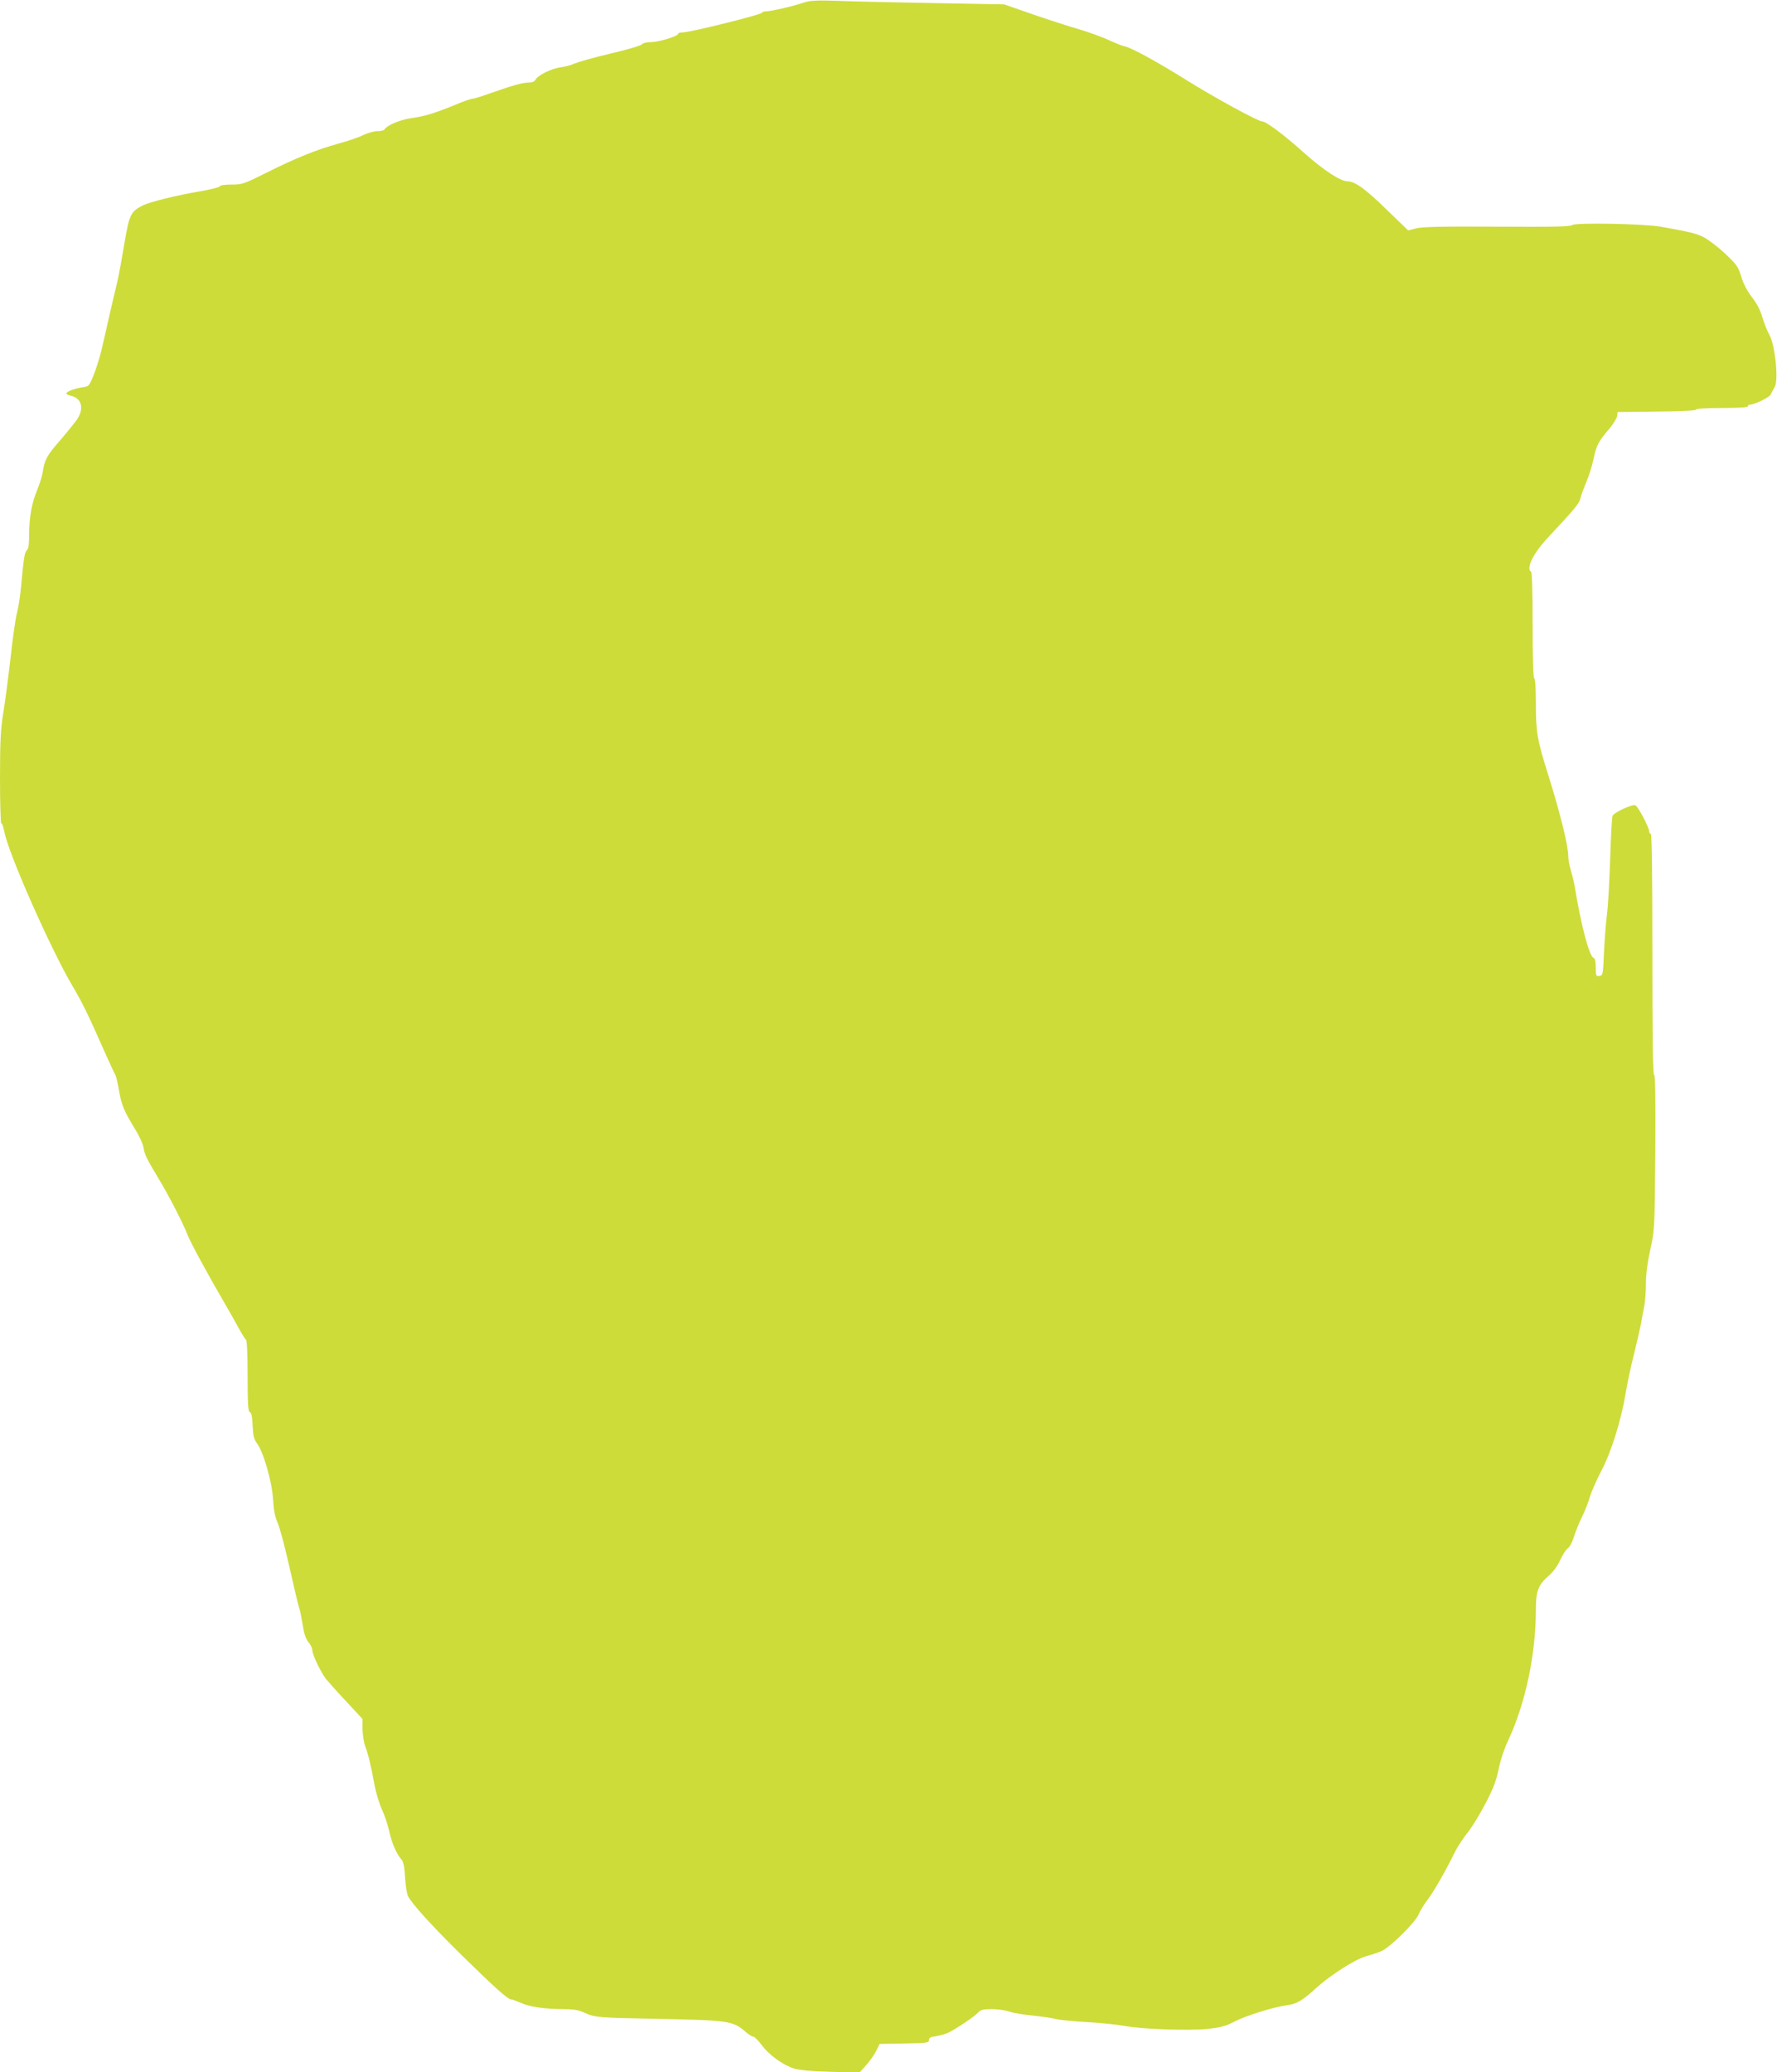
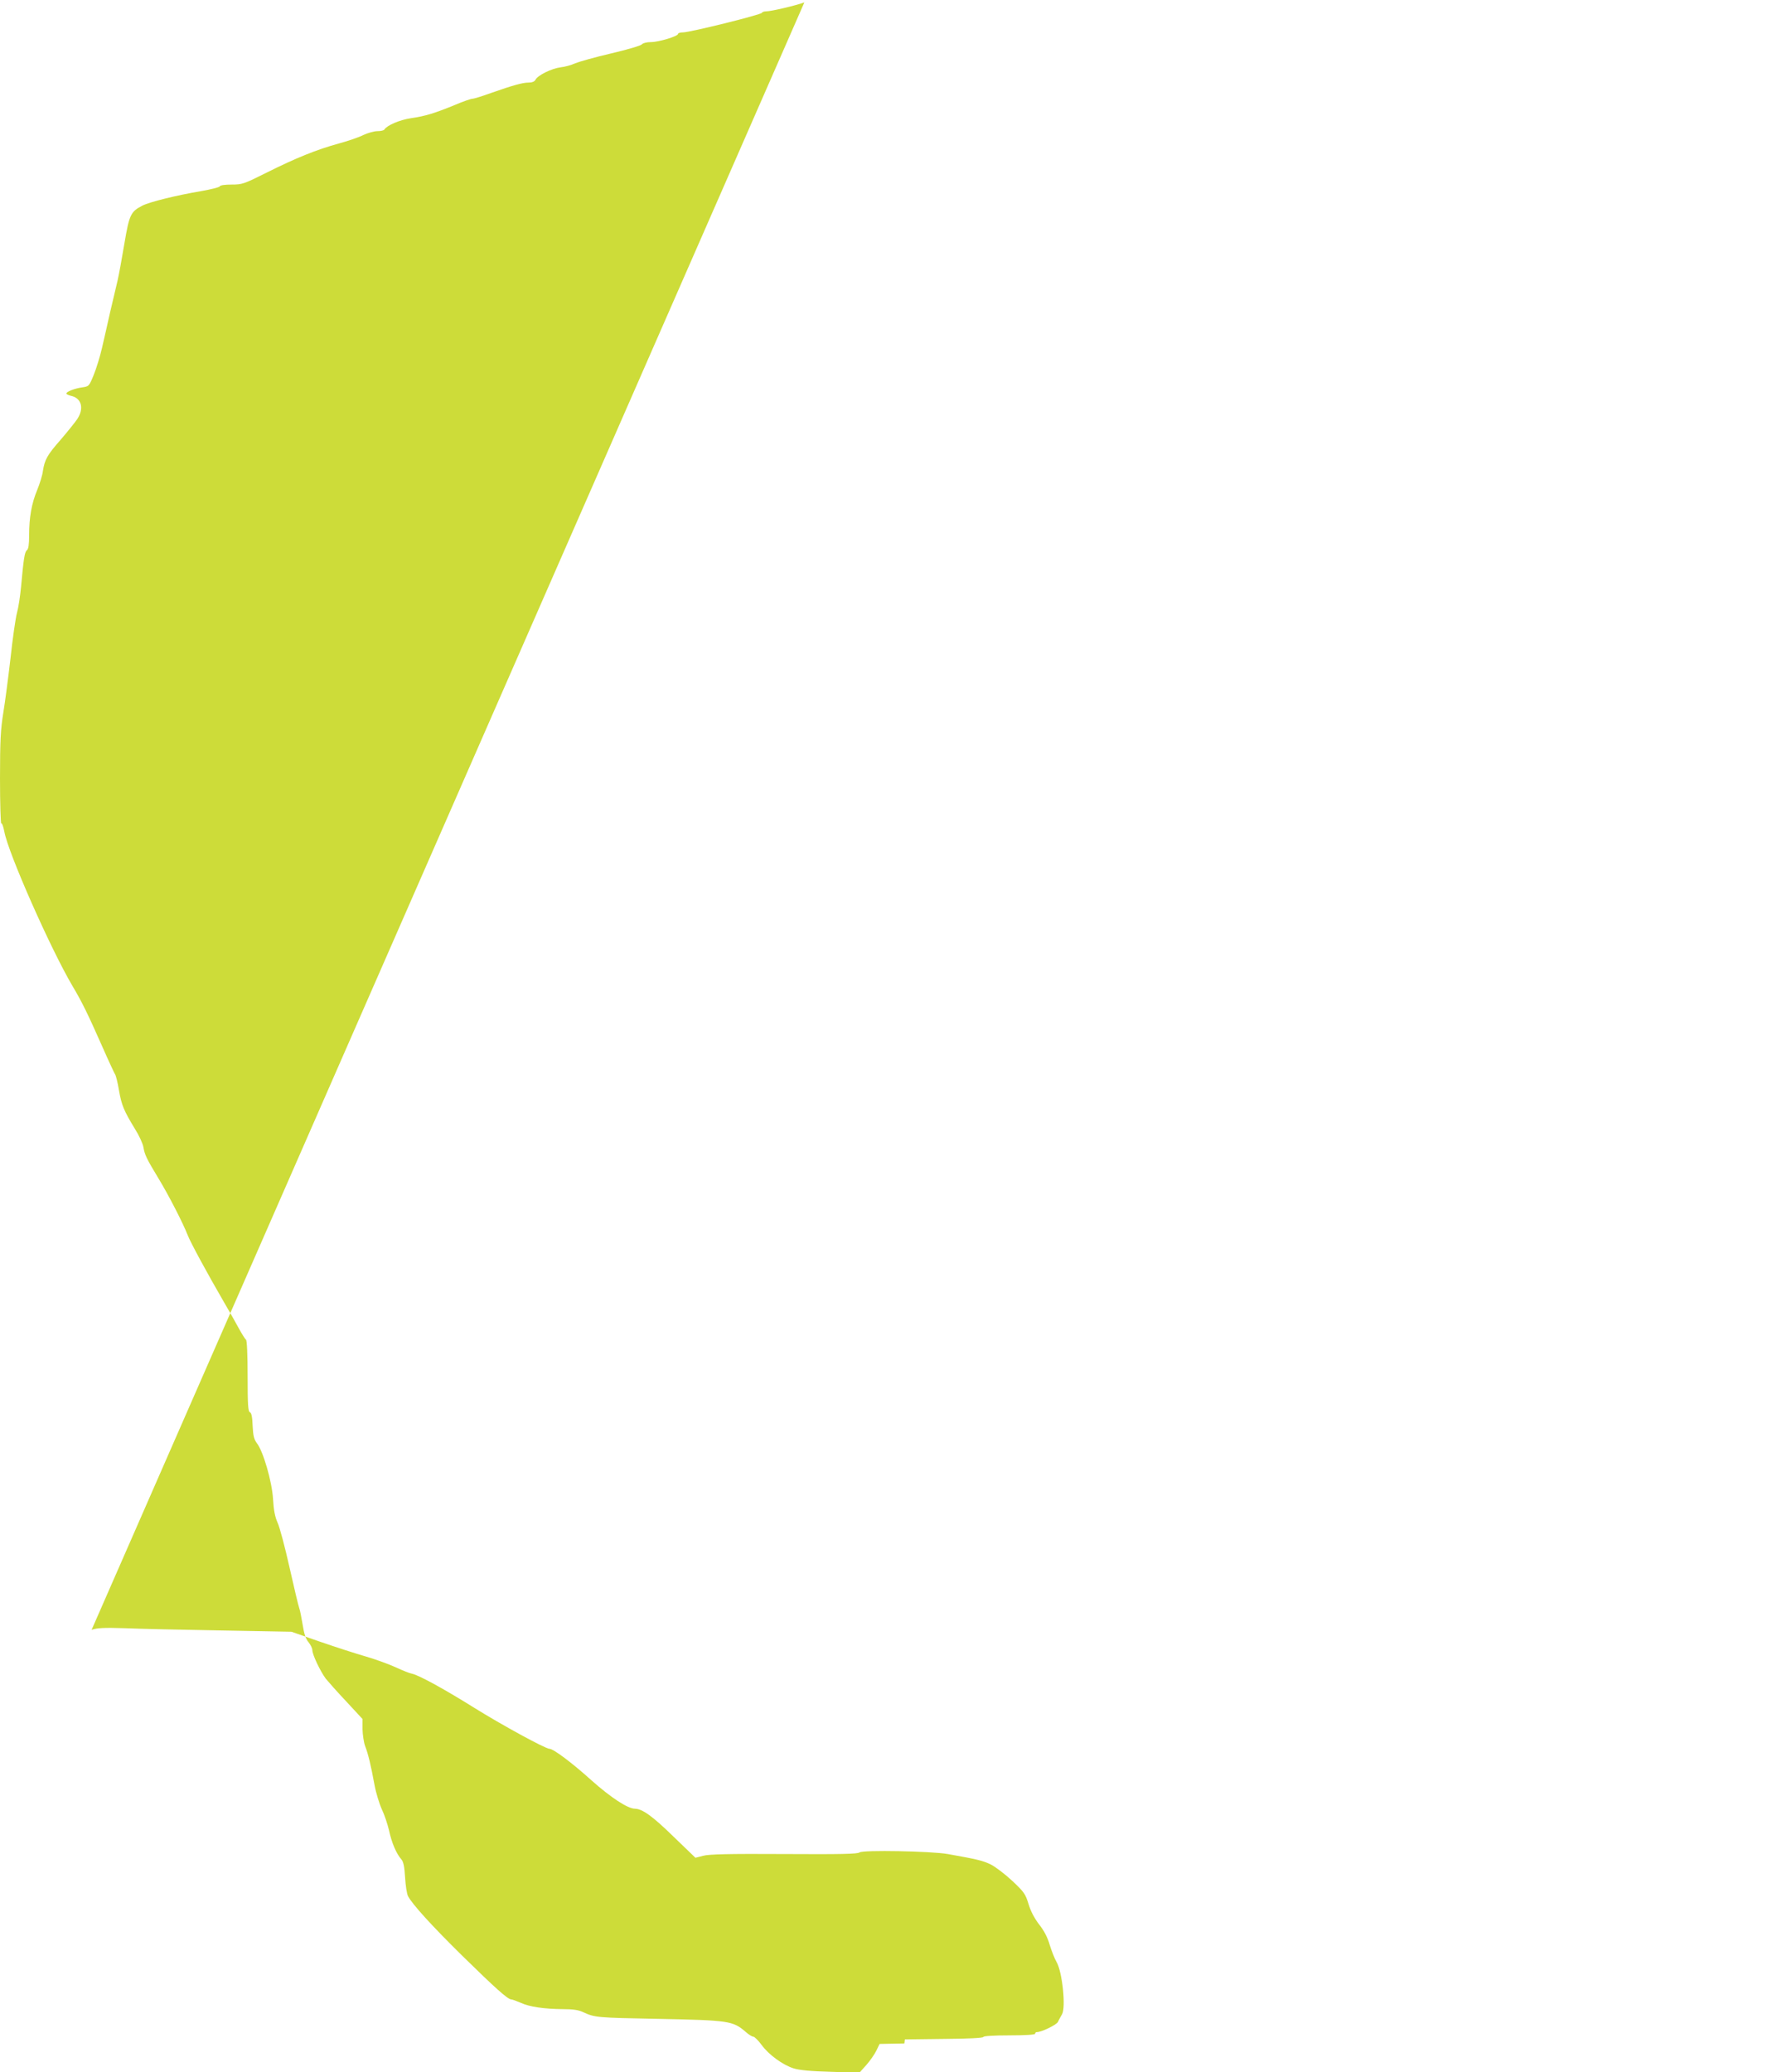
<svg xmlns="http://www.w3.org/2000/svg" version="1.0" width="1098pt" height="1280pt" viewBox="0 0 1098 1280" preserveAspectRatio="xMidYMid meet">
  <g transform="translate(0,1280) scale(0.1,-0.1)" fill="#cddc39" stroke="none">
-     <path d="M4970 12785 c-63 -22 -206 -55 -235 -55 -13 0 -25 -4 -27 -9 -4 -12 -445 -121 -487 -121 -17 0 -31 -4 -31 -9 0 -15 -120 -51 -168 -51 -26 0 -49 -6 -56 -14 -6 -8 -92 -33 -190 -56 -99 -23 -198 -51 -222 -61 -23 -11 -64 -22 -91 -25 -55 -7 -140 -49 -154 -76 -6 -12 -21 -18 -42 -18 -38 0 -98 -17 -232 -64 -55 -20 -107 -36 -116 -36 -9 0 -59 -17 -110 -39 -125 -51 -180 -68 -269 -81 -69 -10 -149 -44 -165 -70 -3 -6 -23 -10 -43 -10 -20 0 -59 -11 -87 -24 -27 -14 -95 -37 -150 -52 -139 -38 -269 -91 -445 -179 -144 -72 -153 -75 -219 -75 -40 0 -71 -4 -73 -11 -2 -6 -55 -19 -118 -30 -148 -25 -315 -66 -360 -89 -72 -37 -81 -55 -111 -232 -15 -90 -34 -194 -43 -233 -9 -38 -30 -126 -46 -195 -15 -69 -38 -168 -50 -220 -12 -52 -35 -127 -51 -166 -29 -71 -30 -71 -73 -77 -47 -7 -96 -26 -96 -38 0 -4 13 -10 29 -14 65 -14 82 -78 38 -144 -15 -22 -61 -79 -103 -128 -82 -93 -98 -122 -109 -193 -3 -25 -19 -77 -35 -116 -35 -84 -50 -170 -50 -280 0 -57 -4 -85 -14 -93 -14 -11 -20 -51 -36 -226 -5 -55 -16 -127 -25 -160 -9 -33 -27 -159 -40 -280 -14 -121 -34 -274 -45 -340 -16 -100 -20 -168 -20 -403 0 -156 4 -281 8 -278 5 3 13 -21 19 -52 25 -134 284 -719 419 -949 61 -102 99 -181 184 -373 40 -91 77 -170 81 -176 5 -6 16 -50 24 -98 16 -93 31 -128 100 -241 24 -38 47 -88 51 -110 8 -48 19 -71 94 -195 63 -104 150 -273 180 -350 19 -48 120 -234 225 -415 29 -49 69 -120 89 -157 20 -37 41 -70 46 -73 6 -4 10 -93 10 -225 0 -177 3 -219 14 -223 10 -4 15 -29 17 -84 3 -63 9 -84 26 -107 39 -49 93 -235 100 -344 4 -70 12 -111 28 -147 13 -27 46 -152 74 -277 28 -125 55 -238 60 -251 5 -13 14 -59 21 -102 9 -57 19 -88 36 -108 13 -16 24 -38 24 -50 0 -27 49 -130 83 -176 15 -18 71 -82 127 -141 l100 -108 0 -64 c1 -34 8 -81 16 -103 19 -48 36 -120 58 -240 9 -49 30 -117 45 -150 16 -33 36 -93 45 -132 16 -75 45 -143 76 -178 13 -15 19 -44 23 -112 3 -50 11 -102 18 -115 27 -51 147 -183 335 -368 204 -200 282 -270 303 -270 7 0 33 -10 59 -21 54 -25 144 -38 261 -39 61 0 96 -5 125 -19 72 -33 85 -34 461 -41 441 -9 463 -12 543 -81 18 -16 39 -29 46 -29 8 0 31 -23 51 -50 45 -62 132 -125 199 -146 35 -11 108 -18 229 -21 l177 -6 43 48 c23 26 51 66 62 89 l20 41 153 3 c140 2 152 4 152 21 0 14 10 20 45 24 25 4 60 14 78 23 54 28 161 100 181 123 16 17 30 21 85 21 36 0 86 -7 110 -16 24 -8 89 -19 145 -24 55 -6 117 -15 136 -20 19 -6 107 -15 195 -20 88 -5 194 -16 235 -24 105 -20 394 -30 513 -18 81 9 111 17 167 46 71 37 239 89 327 101 57 7 92 29 183 112 84 75 234 171 299 189 31 8 74 23 96 32 53 22 210 177 231 228 9 21 34 63 56 91 36 47 108 172 175 307 14 26 46 74 71 106 26 32 75 112 110 179 50 95 67 141 82 213 11 55 35 128 59 178 107 229 171 531 171 809 0 114 15 153 81 209 26 23 53 59 70 97 15 33 36 65 47 72 10 6 27 37 37 70 10 32 32 87 50 123 18 36 40 92 49 125 10 33 42 105 71 161 61 114 124 318 150 480 9 54 31 160 50 234 18 74 38 160 44 190 5 30 14 79 20 108 6 30 11 93 11 141 0 58 9 130 27 212 27 123 27 127 31 602 2 334 0 477 -7 477 -8 0 -11 223 -11 745 0 490 -3 745 -10 745 -5 0 -10 7 -10 15 0 24 -69 155 -85 161 -19 8 -132 -44 -141 -65 -4 -9 -11 -131 -15 -271 -5 -140 -13 -293 -20 -340 -6 -47 -14 -150 -18 -230 -6 -141 -7 -145 -28 -148 -21 -3 -23 0 -23 51 0 37 -4 57 -13 60 -27 10 -78 202 -117 442 -5 28 -16 73 -24 100 -9 28 -16 68 -16 90 -1 65 -49 260 -124 500 -68 215 -76 264 -76 441 0 96 -4 154 -10 154 -6 0 -10 117 -10 330 0 213 -4 330 -10 330 -5 0 -10 9 -10 19 0 43 42 112 116 192 165 176 192 209 199 240 4 18 21 64 37 102 16 38 36 101 44 140 18 86 30 109 93 183 28 32 51 70 53 84 l3 25 243 3 c150 1 242 6 242 12 0 6 62 10 160 10 100 0 160 4 160 10 0 6 4 10 10 10 30 0 122 45 131 63 5 12 17 33 25 47 25 42 2 263 -34 324 -12 20 -30 67 -42 105 -13 46 -35 88 -66 127 -29 38 -52 82 -65 126 -19 62 -28 74 -100 142 -44 41 -103 86 -132 101 -49 24 -86 33 -267 65 -101 18 -526 26 -545 10 -12 -10 -116 -12 -467 -10 -341 2 -465 -1 -500 -11 l-47 -12 -137 132 c-128 125 -191 170 -237 171 -44 0 -149 69 -267 174 -123 111 -237 196 -261 196 -25 0 -299 150 -461 251 -182 114 -347 205 -389 213 -13 2 -58 20 -99 39 -41 19 -124 49 -185 67 -60 17 -189 59 -285 92 l-175 61 -435 8 c-239 4 -507 10 -595 14 -129 4 -169 2 -205 -10z" />
+     <path d="M4970 12785 c-63 -22 -206 -55 -235 -55 -13 0 -25 -4 -27 -9 -4 -12 -445 -121 -487 -121 -17 0 -31 -4 -31 -9 0 -15 -120 -51 -168 -51 -26 0 -49 -6 -56 -14 -6 -8 -92 -33 -190 -56 -99 -23 -198 -51 -222 -61 -23 -11 -64 -22 -91 -25 -55 -7 -140 -49 -154 -76 -6 -12 -21 -18 -42 -18 -38 0 -98 -17 -232 -64 -55 -20 -107 -36 -116 -36 -9 0 -59 -17 -110 -39 -125 -51 -180 -68 -269 -81 -69 -10 -149 -44 -165 -70 -3 -6 -23 -10 -43 -10 -20 0 -59 -11 -87 -24 -27 -14 -95 -37 -150 -52 -139 -38 -269 -91 -445 -179 -144 -72 -153 -75 -219 -75 -40 0 -71 -4 -73 -11 -2 -6 -55 -19 -118 -30 -148 -25 -315 -66 -360 -89 -72 -37 -81 -55 -111 -232 -15 -90 -34 -194 -43 -233 -9 -38 -30 -126 -46 -195 -15 -69 -38 -168 -50 -220 -12 -52 -35 -127 -51 -166 -29 -71 -30 -71 -73 -77 -47 -7 -96 -26 -96 -38 0 -4 13 -10 29 -14 65 -14 82 -78 38 -144 -15 -22 -61 -79 -103 -128 -82 -93 -98 -122 -109 -193 -3 -25 -19 -77 -35 -116 -35 -84 -50 -170 -50 -280 0 -57 -4 -85 -14 -93 -14 -11 -20 -51 -36 -226 -5 -55 -16 -127 -25 -160 -9 -33 -27 -159 -40 -280 -14 -121 -34 -274 -45 -340 -16 -100 -20 -168 -20 -403 0 -156 4 -281 8 -278 5 3 13 -21 19 -52 25 -134 284 -719 419 -949 61 -102 99 -181 184 -373 40 -91 77 -170 81 -176 5 -6 16 -50 24 -98 16 -93 31 -128 100 -241 24 -38 47 -88 51 -110 8 -48 19 -71 94 -195 63 -104 150 -273 180 -350 19 -48 120 -234 225 -415 29 -49 69 -120 89 -157 20 -37 41 -70 46 -73 6 -4 10 -93 10 -225 0 -177 3 -219 14 -223 10 -4 15 -29 17 -84 3 -63 9 -84 26 -107 39 -49 93 -235 100 -344 4 -70 12 -111 28 -147 13 -27 46 -152 74 -277 28 -125 55 -238 60 -251 5 -13 14 -59 21 -102 9 -57 19 -88 36 -108 13 -16 24 -38 24 -50 0 -27 49 -130 83 -176 15 -18 71 -82 127 -141 l100 -108 0 -64 c1 -34 8 -81 16 -103 19 -48 36 -120 58 -240 9 -49 30 -117 45 -150 16 -33 36 -93 45 -132 16 -75 45 -143 76 -178 13 -15 19 -44 23 -112 3 -50 11 -102 18 -115 27 -51 147 -183 335 -368 204 -200 282 -270 303 -270 7 0 33 -10 59 -21 54 -25 144 -38 261 -39 61 0 96 -5 125 -19 72 -33 85 -34 461 -41 441 -9 463 -12 543 -81 18 -16 39 -29 46 -29 8 0 31 -23 51 -50 45 -62 132 -125 199 -146 35 -11 108 -18 229 -21 l177 -6 43 48 c23 26 51 66 62 89 l20 41 153 3 l3 25 243 3 c150 1 242 6 242 12 0 6 62 10 160 10 100 0 160 4 160 10 0 6 4 10 10 10 30 0 122 45 131 63 5 12 17 33 25 47 25 42 2 263 -34 324 -12 20 -30 67 -42 105 -13 46 -35 88 -66 127 -29 38 -52 82 -65 126 -19 62 -28 74 -100 142 -44 41 -103 86 -132 101 -49 24 -86 33 -267 65 -101 18 -526 26 -545 10 -12 -10 -116 -12 -467 -10 -341 2 -465 -1 -500 -11 l-47 -12 -137 132 c-128 125 -191 170 -237 171 -44 0 -149 69 -267 174 -123 111 -237 196 -261 196 -25 0 -299 150 -461 251 -182 114 -347 205 -389 213 -13 2 -58 20 -99 39 -41 19 -124 49 -185 67 -60 17 -189 59 -285 92 l-175 61 -435 8 c-239 4 -507 10 -595 14 -129 4 -169 2 -205 -10z" />
  </g>
</svg>